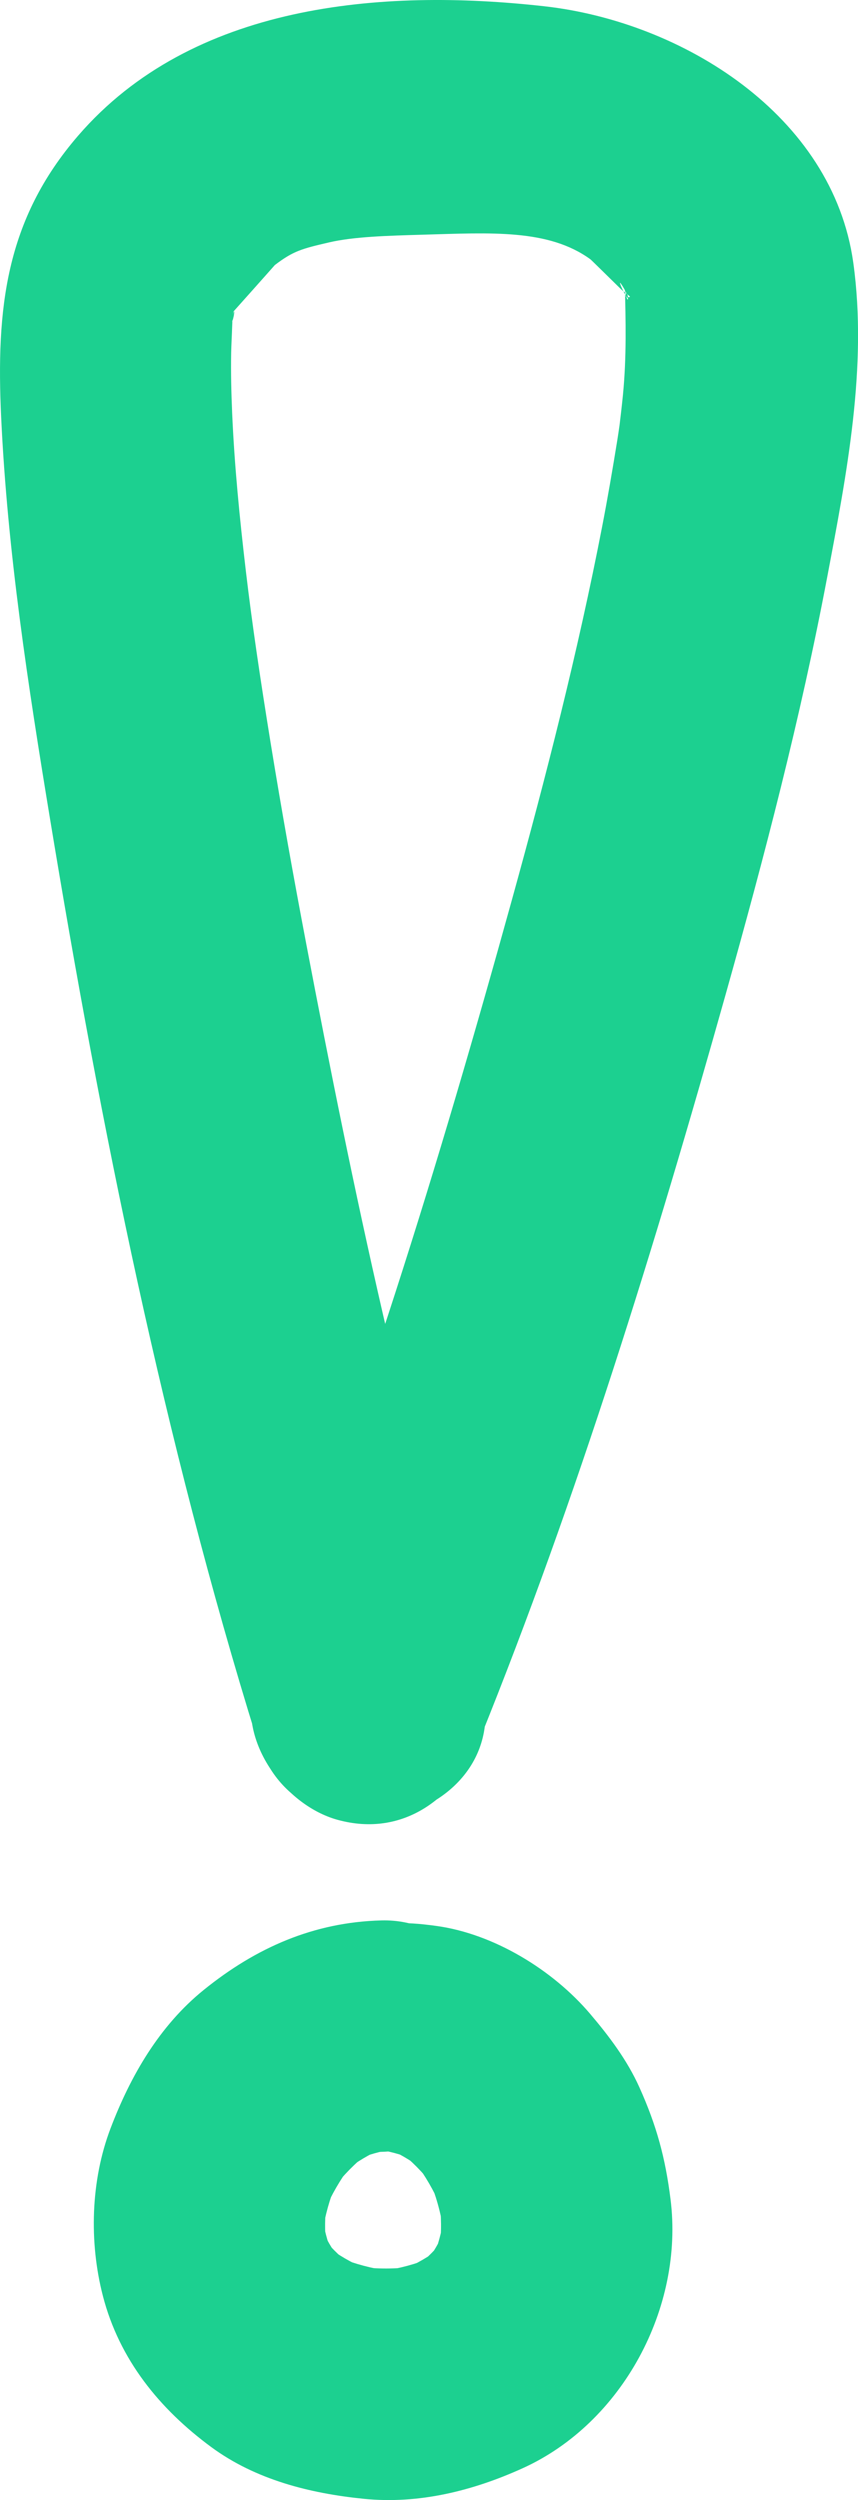
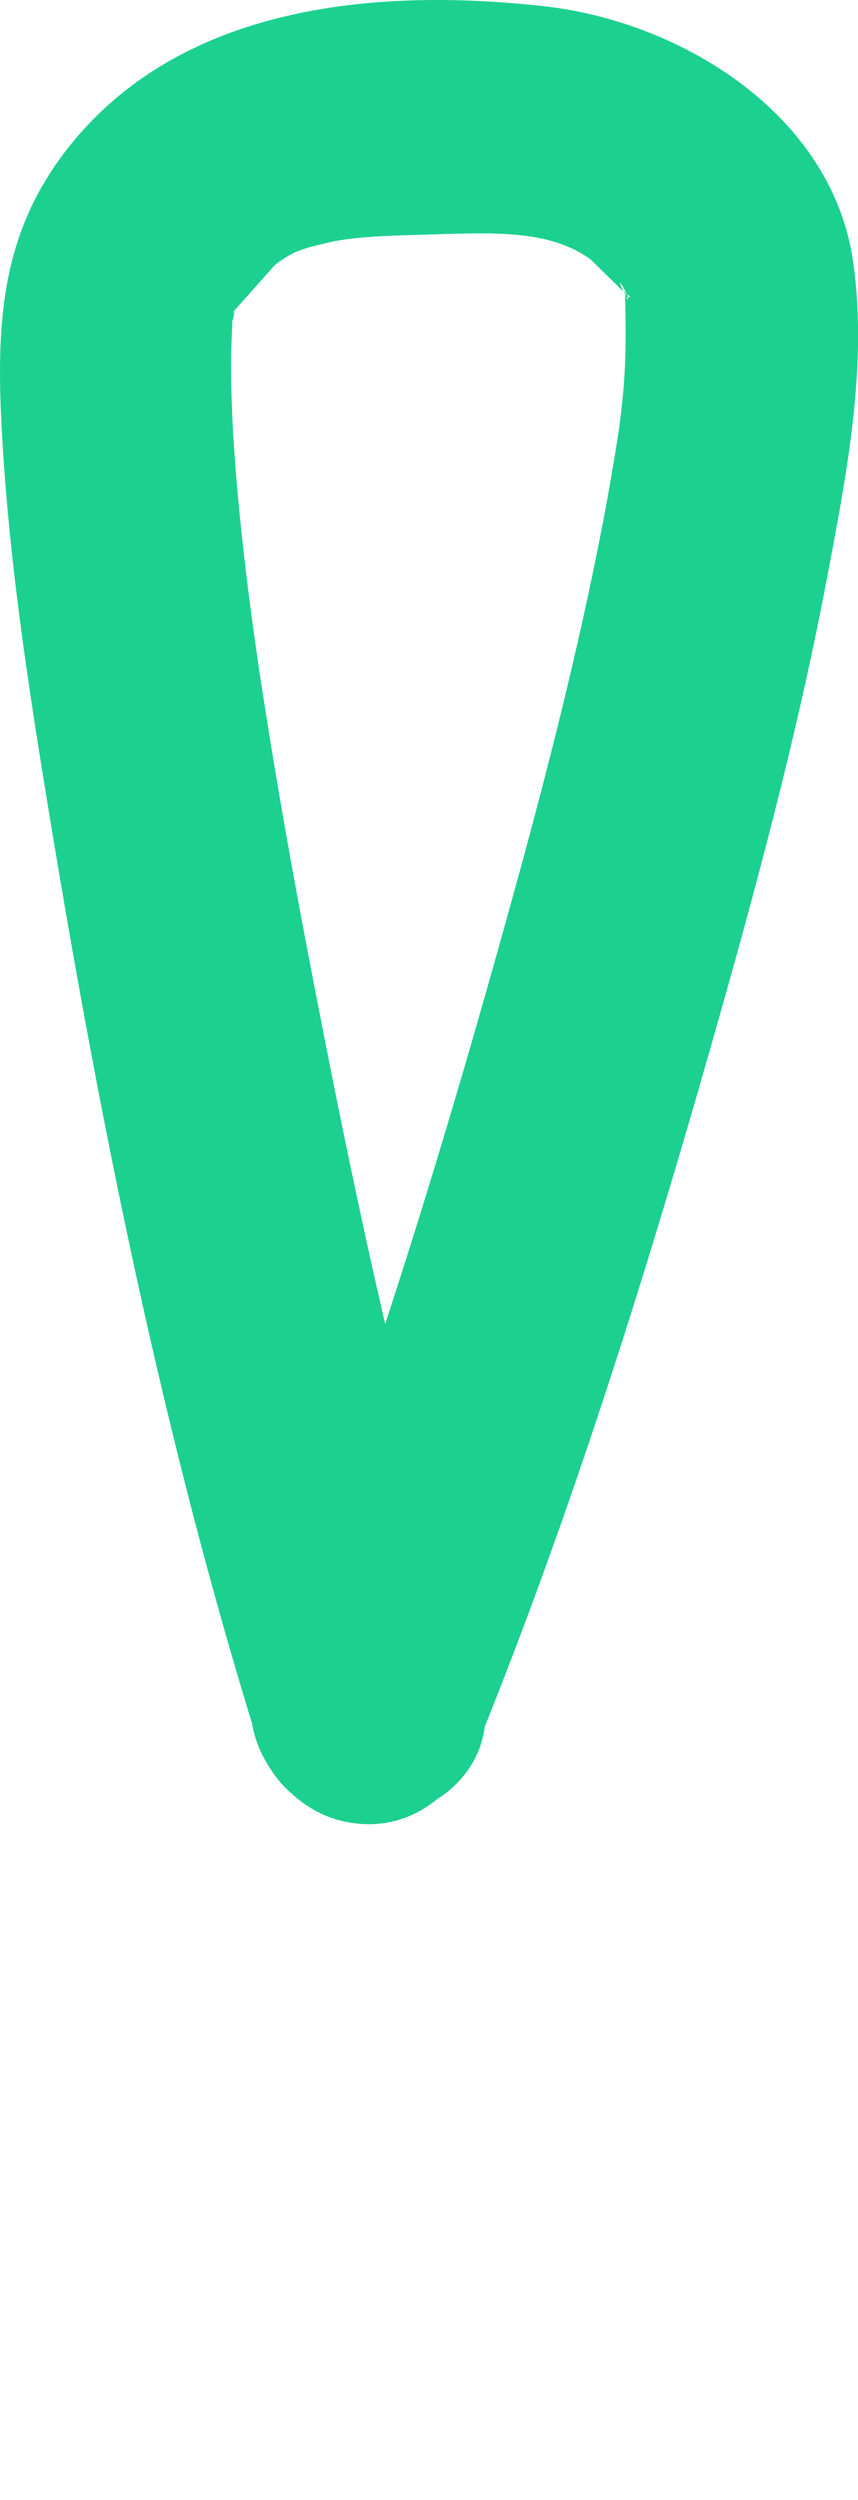
<svg xmlns="http://www.w3.org/2000/svg" viewBox="0 0 18.554 54.016" height="54.016" width="18.554">
-   <path origin="undraw" fill="#1cd090" d="M8.104,46.432c.283,.039,.554,.11,.82,.216l-.597-.252c.283,.12,.544,.272,.79,.456l-.506-.391c.285,.222,.535,.477,.757,.763l-.391-.506c.219,.293,.4,.605,.547,.94l-.252-.597c.151,.361,.257,.732,.316,1.12l-.089-.665c.047,.358,.052,.713,.007,1.071l.089-.665c-.045,.304-.123,.596-.241,.88l.252-.597c-.105,.237-.233,.458-.388,.666l.391-.506c-.17,.218-.36,.41-.576,.583l.506-.391c-.257,.197-.533,.355-.83,.483l.597-.252c-.326,.132-.662,.221-1.009,.273l.665-.089c-.403,.053-.804,.054-1.207,.004l.665,.089c-.375-.053-.738-.147-1.089-.289l.597,.252c-.321-.136-.62-.308-.897-.521l.506,.391c-.213-.172-.404-.362-.574-.577l.391,.506c-.172-.228-.312-.471-.424-.734l.252,.597c-.107-.272-.178-.549-.217-.838l.089,.665c-.035-.315-.031-.628,.009-.942l-.089,.665c.054-.371,.154-.727,.297-1.073l-.252,.597c.15-.346,.337-.669,.563-.972l-.391,.506c.23-.297,.488-.561,.783-.793l-.506,.391c.253-.192,.521-.352,.812-.48l-.597,.252c.269-.111,.544-.189,.833-.234l-.665,.089c.133-.017,.266-.027,.4-.031,.651-.016,1.303-.268,1.768-.732,.434-.434,.76-1.145,.732-1.768-.059-1.326-1.099-2.535-2.5-2.5-1.468,.037-2.717,.591-3.844,1.501-.959,.774-1.585,1.857-2.017,2.993-.429,1.127-.466,2.458-.165,3.62,.355,1.372,1.222,2.439,2.342,3.264,.961,.707,2.135,1.002,3.302,1.119,1.189,.12,2.359-.174,3.434-.661,2.16-.979,3.491-3.476,3.197-5.812-.112-.895-.302-1.593-.673-2.417-.264-.587-.652-1.102-1.068-1.591-.807-.948-2.081-1.727-3.324-1.897-.697-.095-1.292-.119-1.926,.252-.519,.303-1.013,.898-1.149,1.494-.146,.64-.114,1.358,.252,1.926,.325,.505,.869,1.064,1.494,1.149h0Z" />
  <path fill="#1cd090" d="M10.375,36.244c-1.608-5.175-2.738-10.526-3.751-15.844-.275-1.443-.534-2.889-.77-4.339-.229-1.411-.405-2.602-.537-3.721-.134-1.138-.248-2.281-.297-3.426-.018-.429-.029-.858-.021-1.288,.004-.186,.015-.371,.021-.557,.015-.497,.1-.39-.011-.08,.042-.118,.015-.278,.08-.387,.234-.395-.197,.187-.112,.209,.002,0,.972-1.089,.966-1.084,.399-.304,.583-.353,1.17-.489,.542-.126,1.268-.145,2.026-.167,1.482-.042,2.721-.127,3.629,.532,.018,.013,.49,.479,.644,.629,.144,.14,.271,.189,.178,.189-.133,0-.022-.142-.013-.01,.011,.157-.323-.585-.082-.175,.175,.299,.028,.367,.016-.107,.021,.807,.039,1.585-.039,2.393-.023,.232-.05,.463-.078,.695-.046,.377,.062-.422,.004-.034-.016,.109-.031,.218-.049,.327-.101,.623-.207,1.244-.327,1.863-.526,2.714-1.213,5.397-1.95,8.061-1.569,5.668-3.31,11.353-5.517,16.81-.506,1.252,.551,2.747,1.746,3.075,1.429,.393,2.567-.489,3.075-1.746,2.113-5.225,3.788-10.66,5.314-16.081,.839-2.982,1.624-5.988,2.2-9.033,.417-2.203,.874-4.539,.562-6.784C18.008,2.487,14.753,.468,11.768,.135,8.234-.26,4.153,.082,1.691,2.93,.113,4.756-.084,6.673,.025,9.013c.135,2.904,.583,5.803,1.055,8.668,1.101,6.678,2.463,13.422,4.474,19.892,.952,3.063,5.78,1.756,4.821-1.329h0Z" />
</svg>